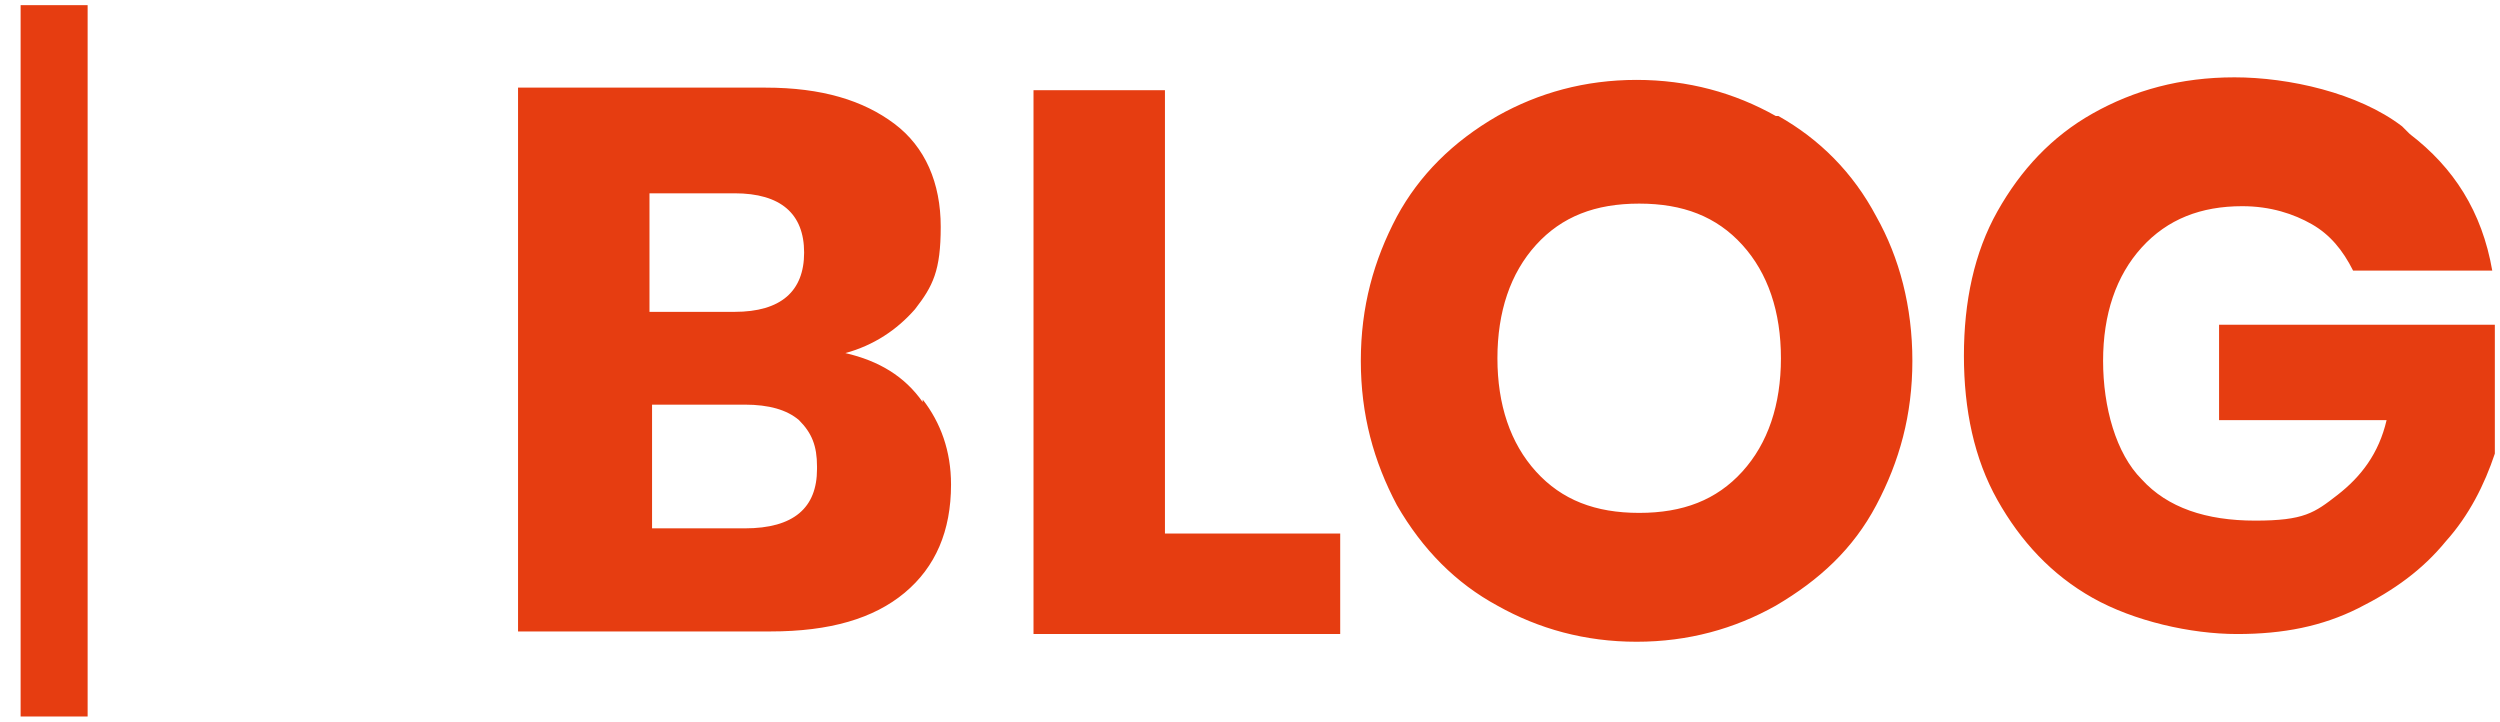
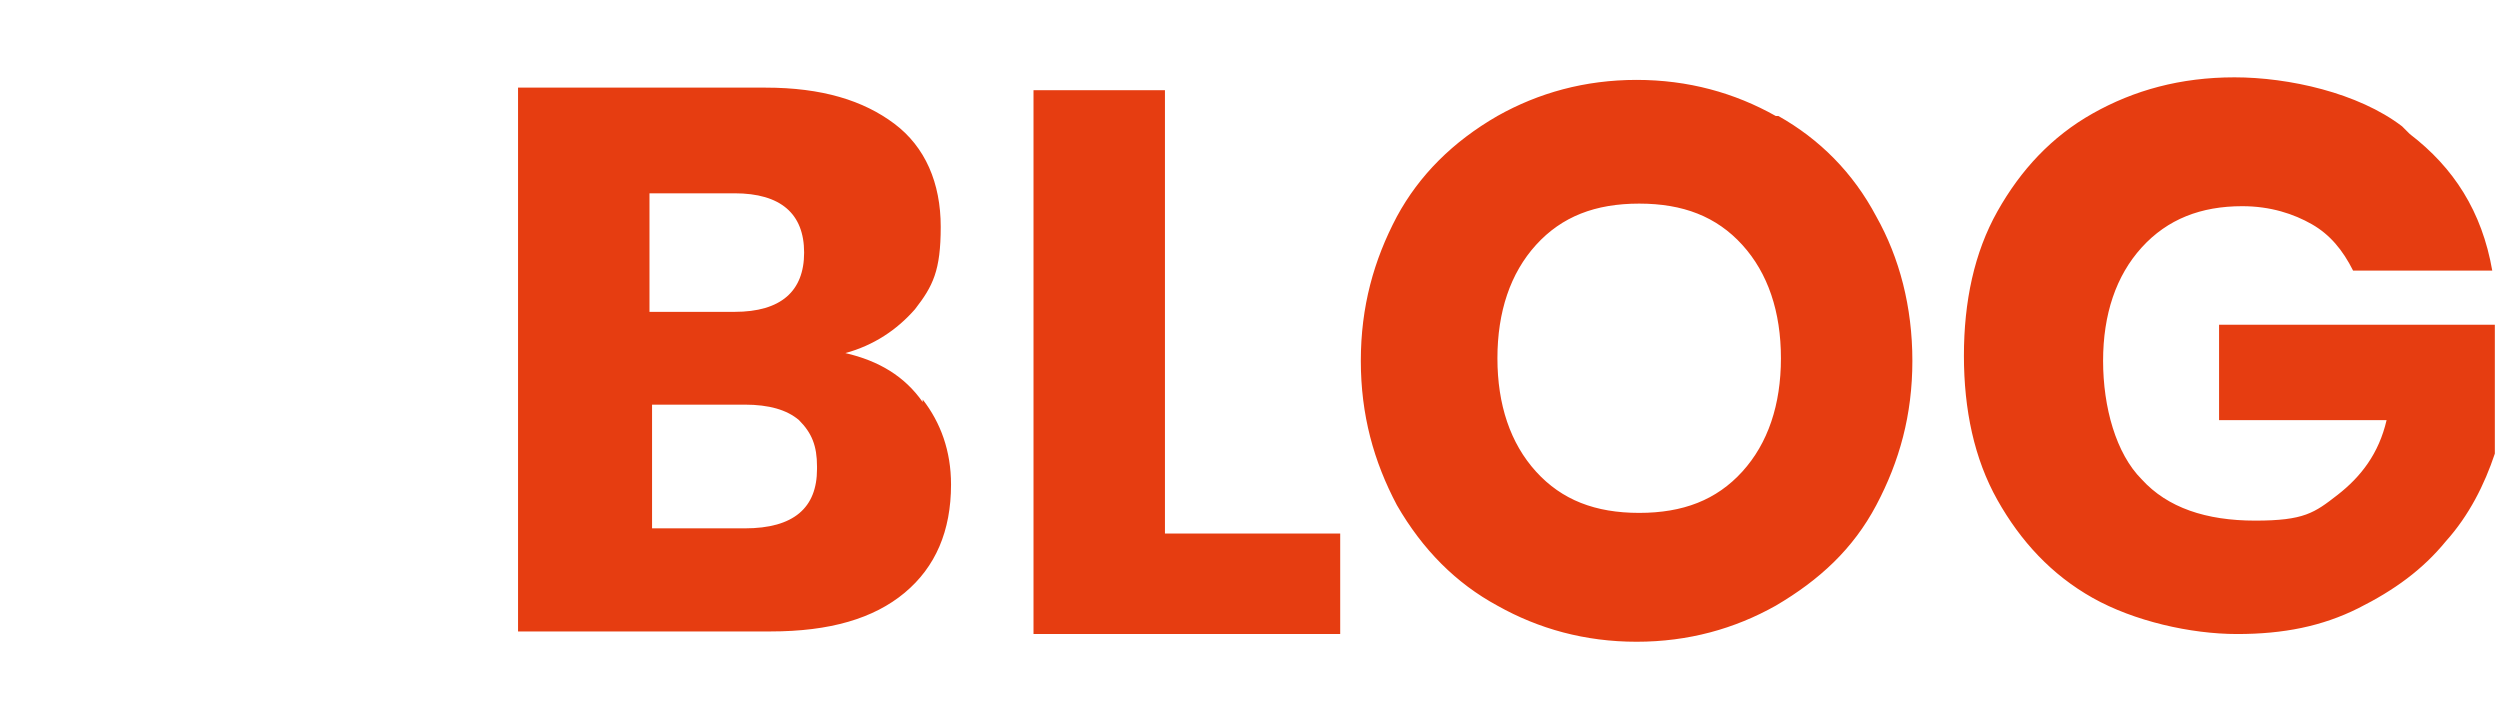
<svg xmlns="http://www.w3.org/2000/svg" version="1.2" viewBox="0 0 97 28" width="97" height="28">
  <title>pf_logo_blog01_part02</title>
  <style>
		.s0 { fill: #e63d11 } 
	</style>
  <path class="s0" d="m35.8 15.5c0.7 0.9 1.1 2 1.1 3.3q0 2.7-1.8 4.2c-1.2 1-2.9 1.5-5.2 1.5h-9.8v-21.1h9.6c2.2 0 3.8 0.5 5 1.4 1.2 0.9 1.8 2.3 1.8 4 0 1.7-0.3 2.3-1 3.2-0.7 0.8-1.6 1.4-2.7 1.7 1.3 0.3 2.3 0.9 3 1.9zm-10.6-3.4h3.3c1.8 0 2.7-0.8 2.7-2.3 0-1.5-0.9-2.3-2.7-2.3h-3.3v4.5zm6.5 6c0-0.8-0.2-1.3-0.7-1.8q-0.7-0.6-2.1-0.6h-3.6v4.8h3.6c1.9 0 2.8-0.8 2.8-2.3zm13.5 2.6h6.8v3.9h-11.9v-21.1h5.1zm23.8-16.2c1.6 0.9 2.9 2.2 3.8 3.9 0.9 1.6 1.4 3.5 1.4 5.6 0 2.1-0.5 3.9-1.4 5.6-0.9 1.7-2.2 2.9-3.9 3.9-1.6 0.9-3.4 1.4-5.4 1.4-2 0-3.8-0.5-5.4-1.4q-2.4-1.3-3.9-3.9c-0.9-1.7-1.4-3.5-1.4-5.6 0-2.1 0.5-3.9 1.4-5.6q1.3-2.4 3.9-3.9c1.6-0.9 3.4-1.4 5.4-1.4 2 0 3.8 0.5 5.4 1.4zm-9.4 5c-1 1.1-1.5 2.6-1.5 4.4 0 1.8 0.5 3.3 1.5 4.4 1 1.1 2.3 1.6 4 1.6 1.7 0 3-0.5 4-1.6 1-1.1 1.5-2.6 1.5-4.4 0-1.8-0.5-3.3-1.5-4.4-1-1.1-2.3-1.6-4-1.6-1.7 0-3 0.5-4 1.6zm33.9-4.3c1.7 1.3 2.8 3 3.2 5.3h-5.4c-0.4-0.8-0.9-1.4-1.6-1.8-0.7-0.4-1.6-0.7-2.7-0.7-1.6 0-2.9 0.5-3.9 1.6-1 1.1-1.5 2.6-1.5 4.4 0 1.8 0.5 3.6 1.5 4.6 1 1.1 2.5 1.6 4.4 1.6 1.9 0 2.3-0.3 3.2-1 0.9-0.7 1.6-1.6 1.9-2.9h-6.5v-3.7h10.7v5c-0.4 1.2-1 2.4-1.9 3.4-0.9 1.1-2 1.9-3.4 2.6-1.4 0.7-2.9 1-4.7 1-1.8 0-4-0.5-5.6-1.4-1.6-0.9-2.8-2.2-3.7-3.8-0.9-1.6-1.3-3.5-1.3-5.6 0-2.1 0.4-4 1.3-5.6 0.9-1.6 2.1-2.9 3.7-3.8 1.6-0.9 3.4-1.4 5.5-1.4 2.1 0 4.8 0.6 6.5 1.9z" />
-   <path fill-rule="evenodd" class="s0" d="m3.4 0.2v27.6h-2.6v-27.6z" />
</svg>